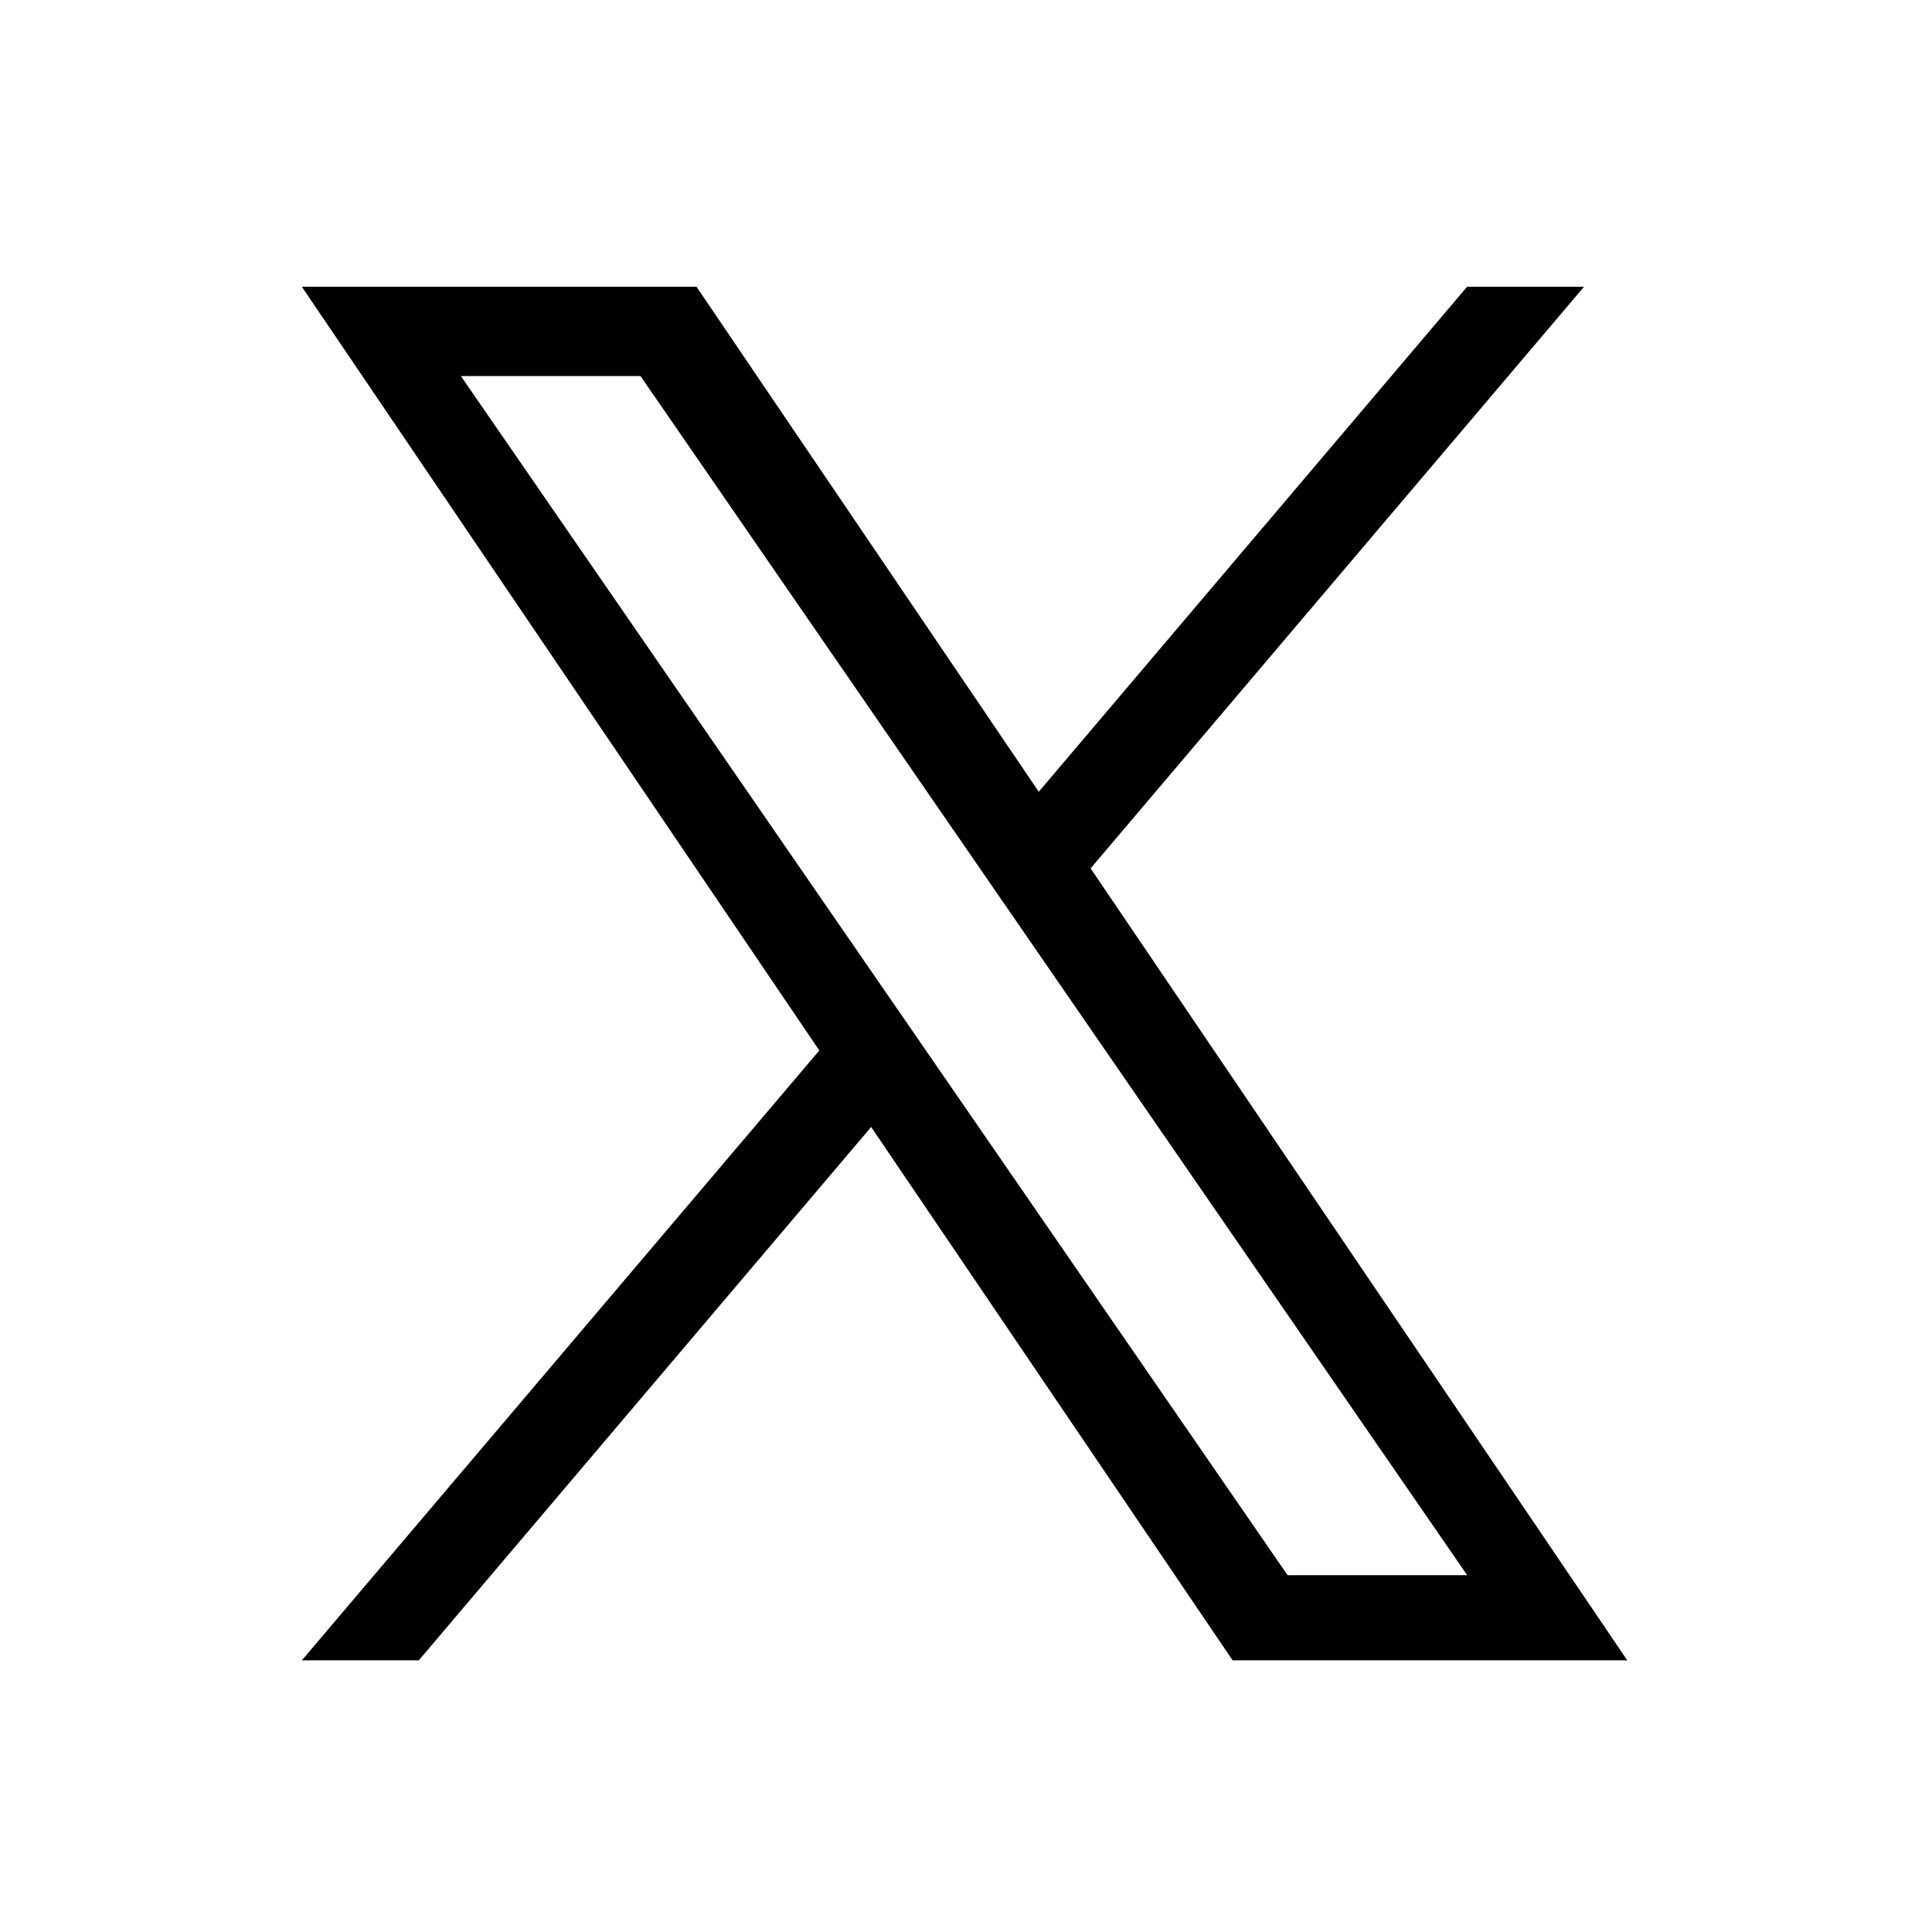
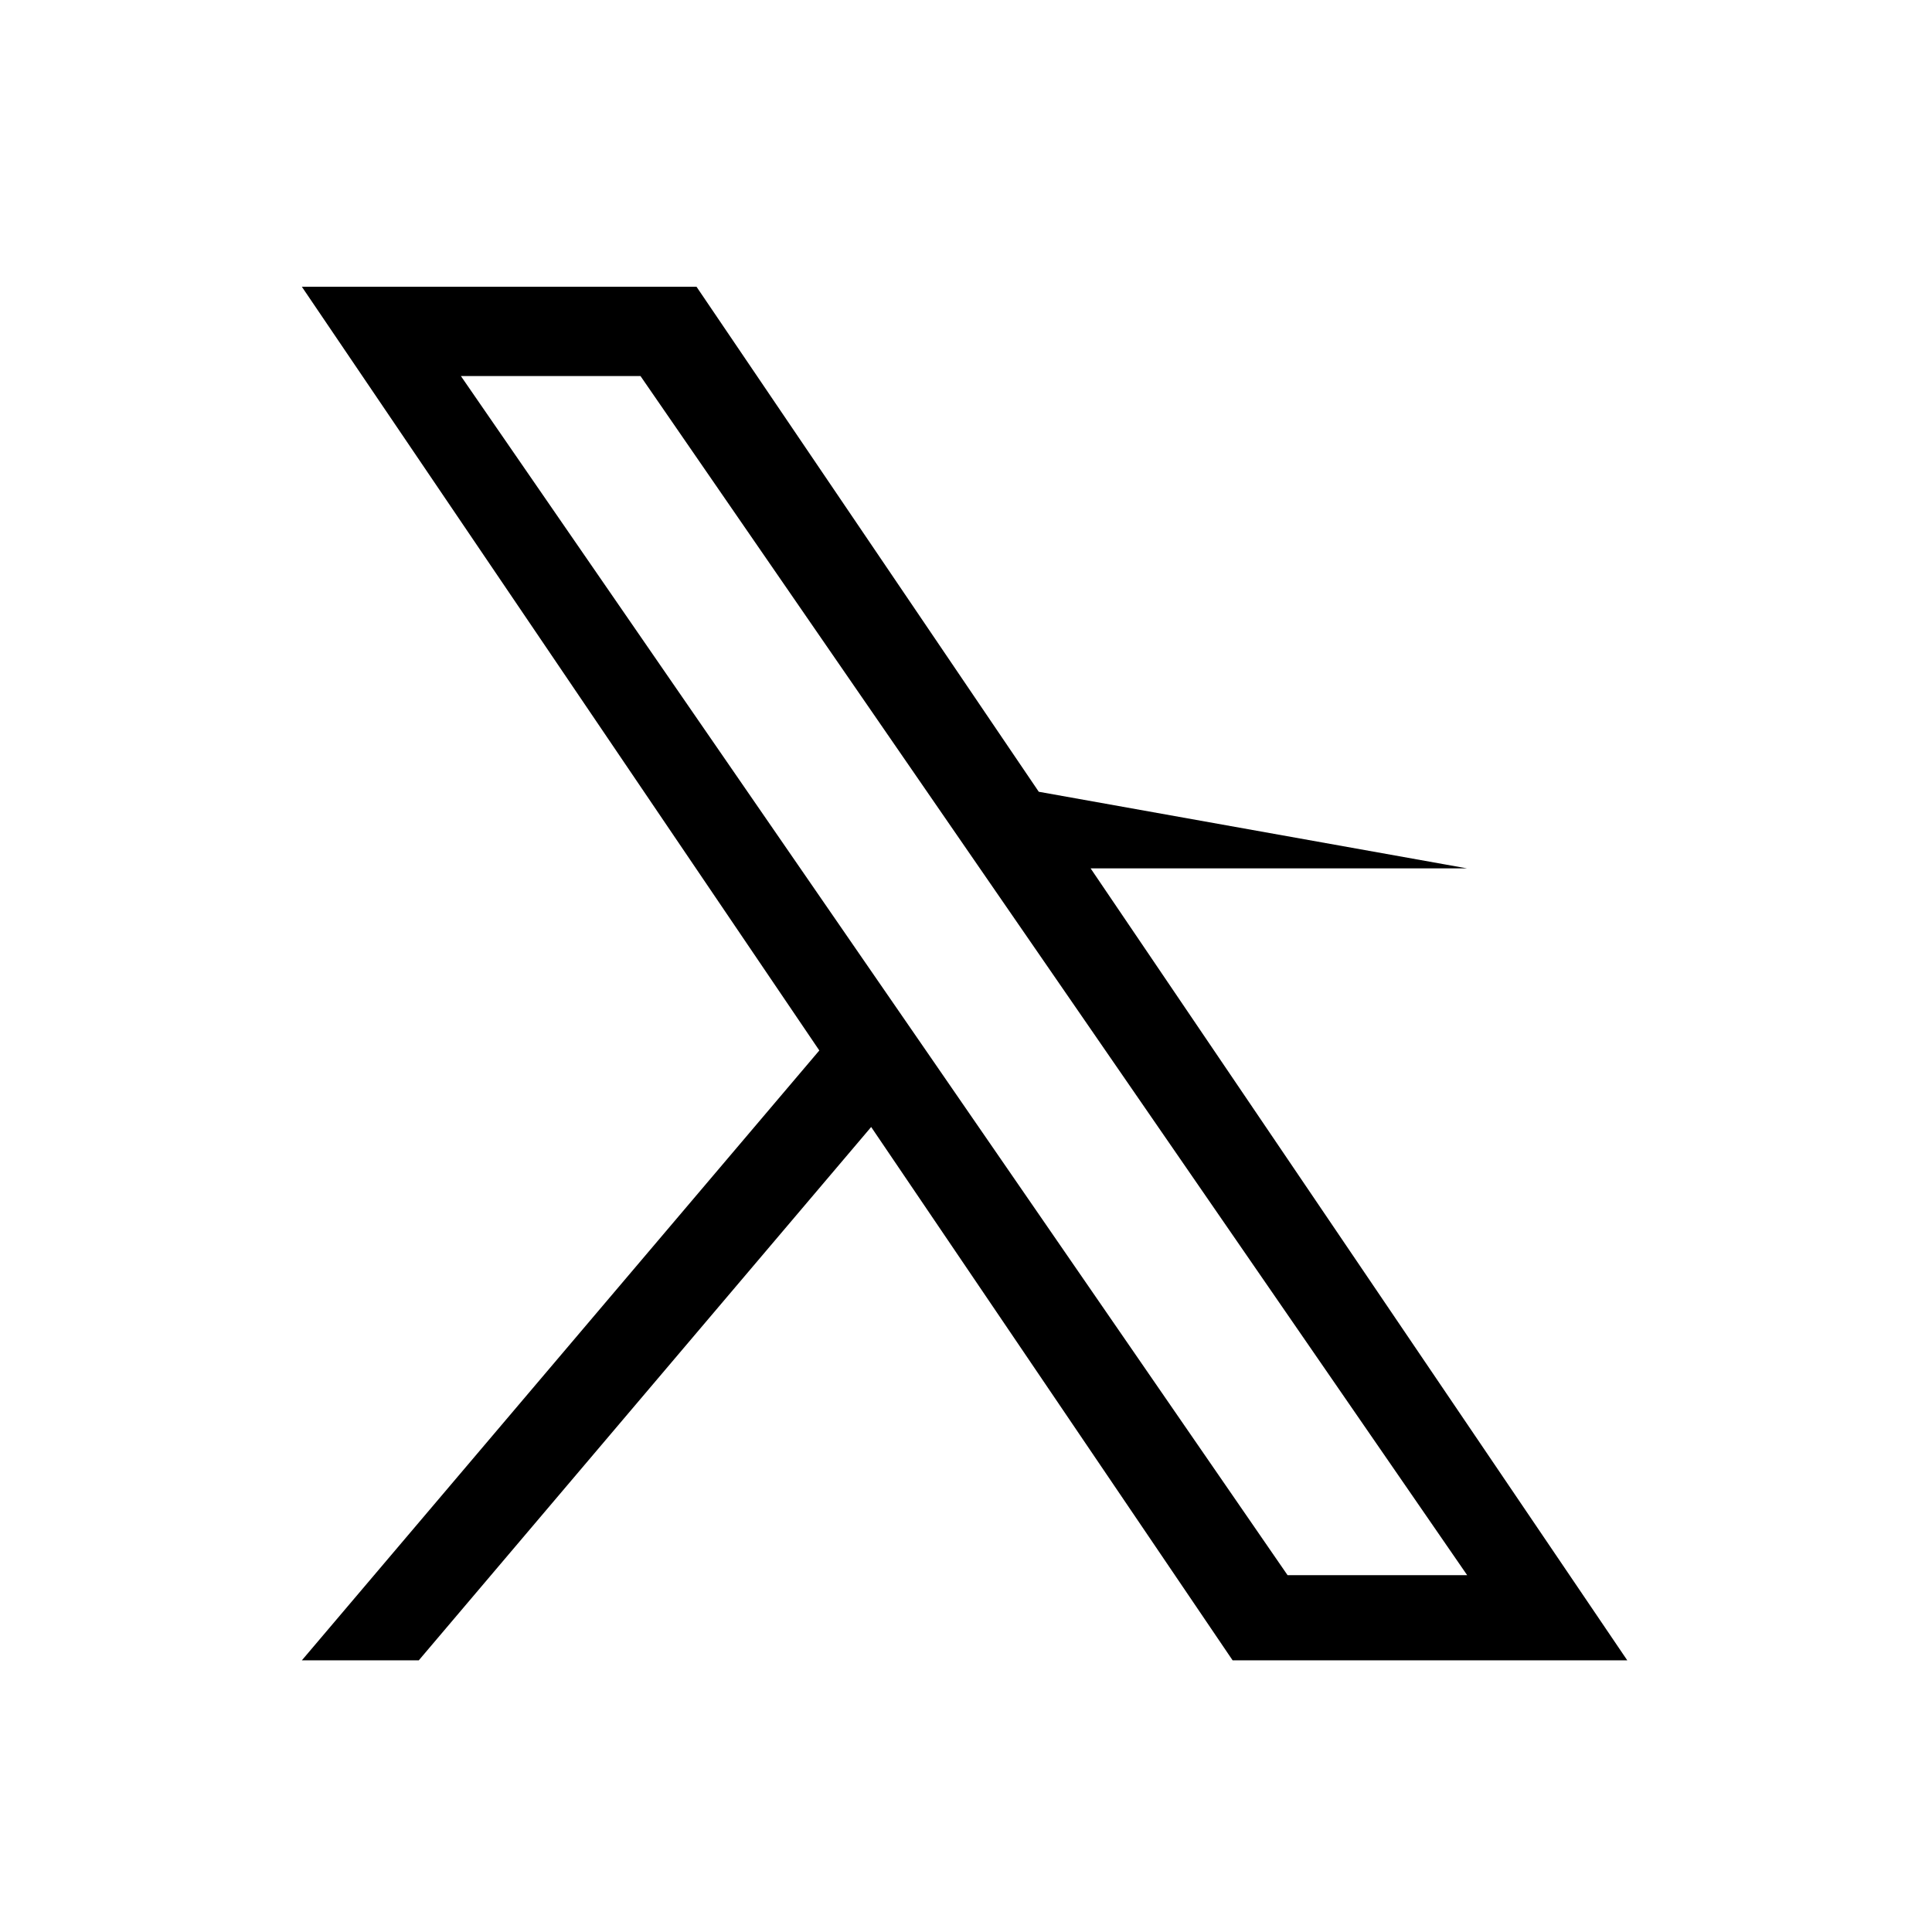
<svg xmlns="http://www.w3.org/2000/svg" width="128" height="128" viewBox="0 0 128 128" fill="none">
-   <path d="M72.256 57.532L104.943 19H97.196L68.821 52.456L46.147 19H20L54.282 69.596L20 110H27.747L57.717 74.666L81.663 110H107.81L72.256 57.532ZM61.649 70.038L58.175 65.001L30.536 24.915H42.435L64.735 57.266L68.208 62.303L97.203 104.358H85.304L61.649 70.038Z" fill="black" />
+   <path d="M72.256 57.532H97.196L68.821 52.456L46.147 19H20L54.282 69.596L20 110H27.747L57.717 74.666L81.663 110H107.81L72.256 57.532ZM61.649 70.038L58.175 65.001L30.536 24.915H42.435L64.735 57.266L68.208 62.303L97.203 104.358H85.304L61.649 70.038Z" fill="black" />
</svg>